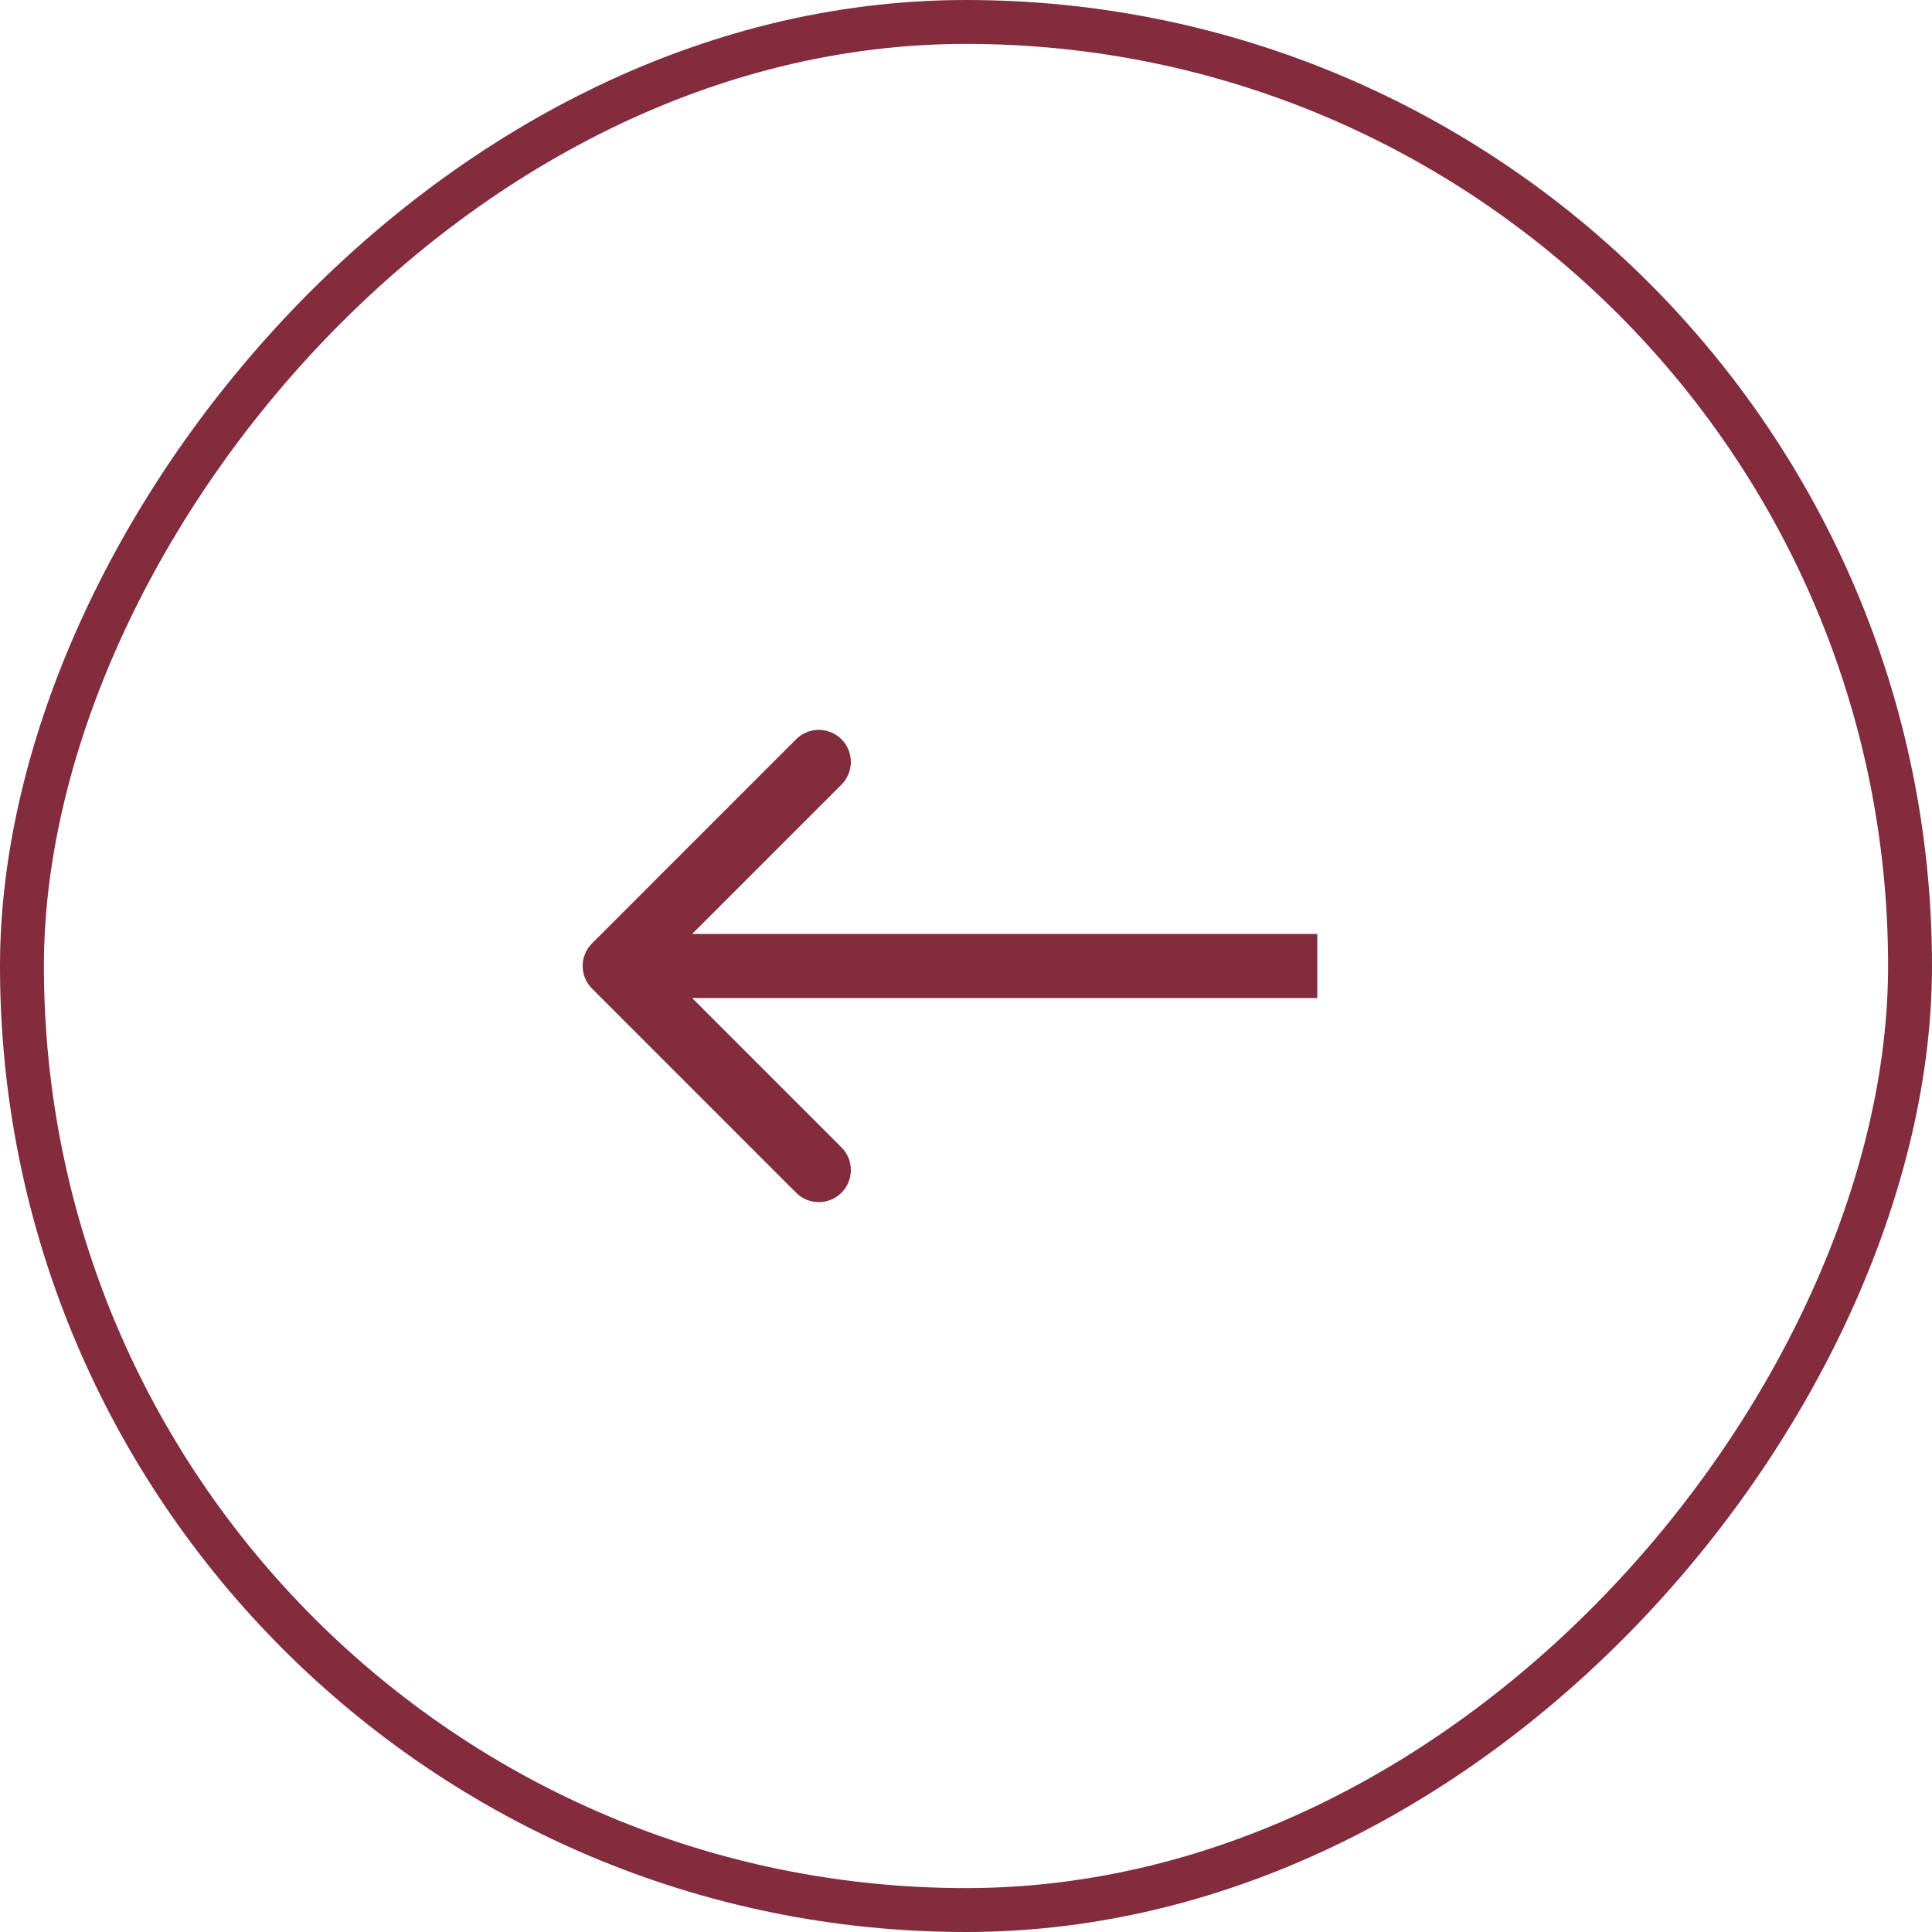
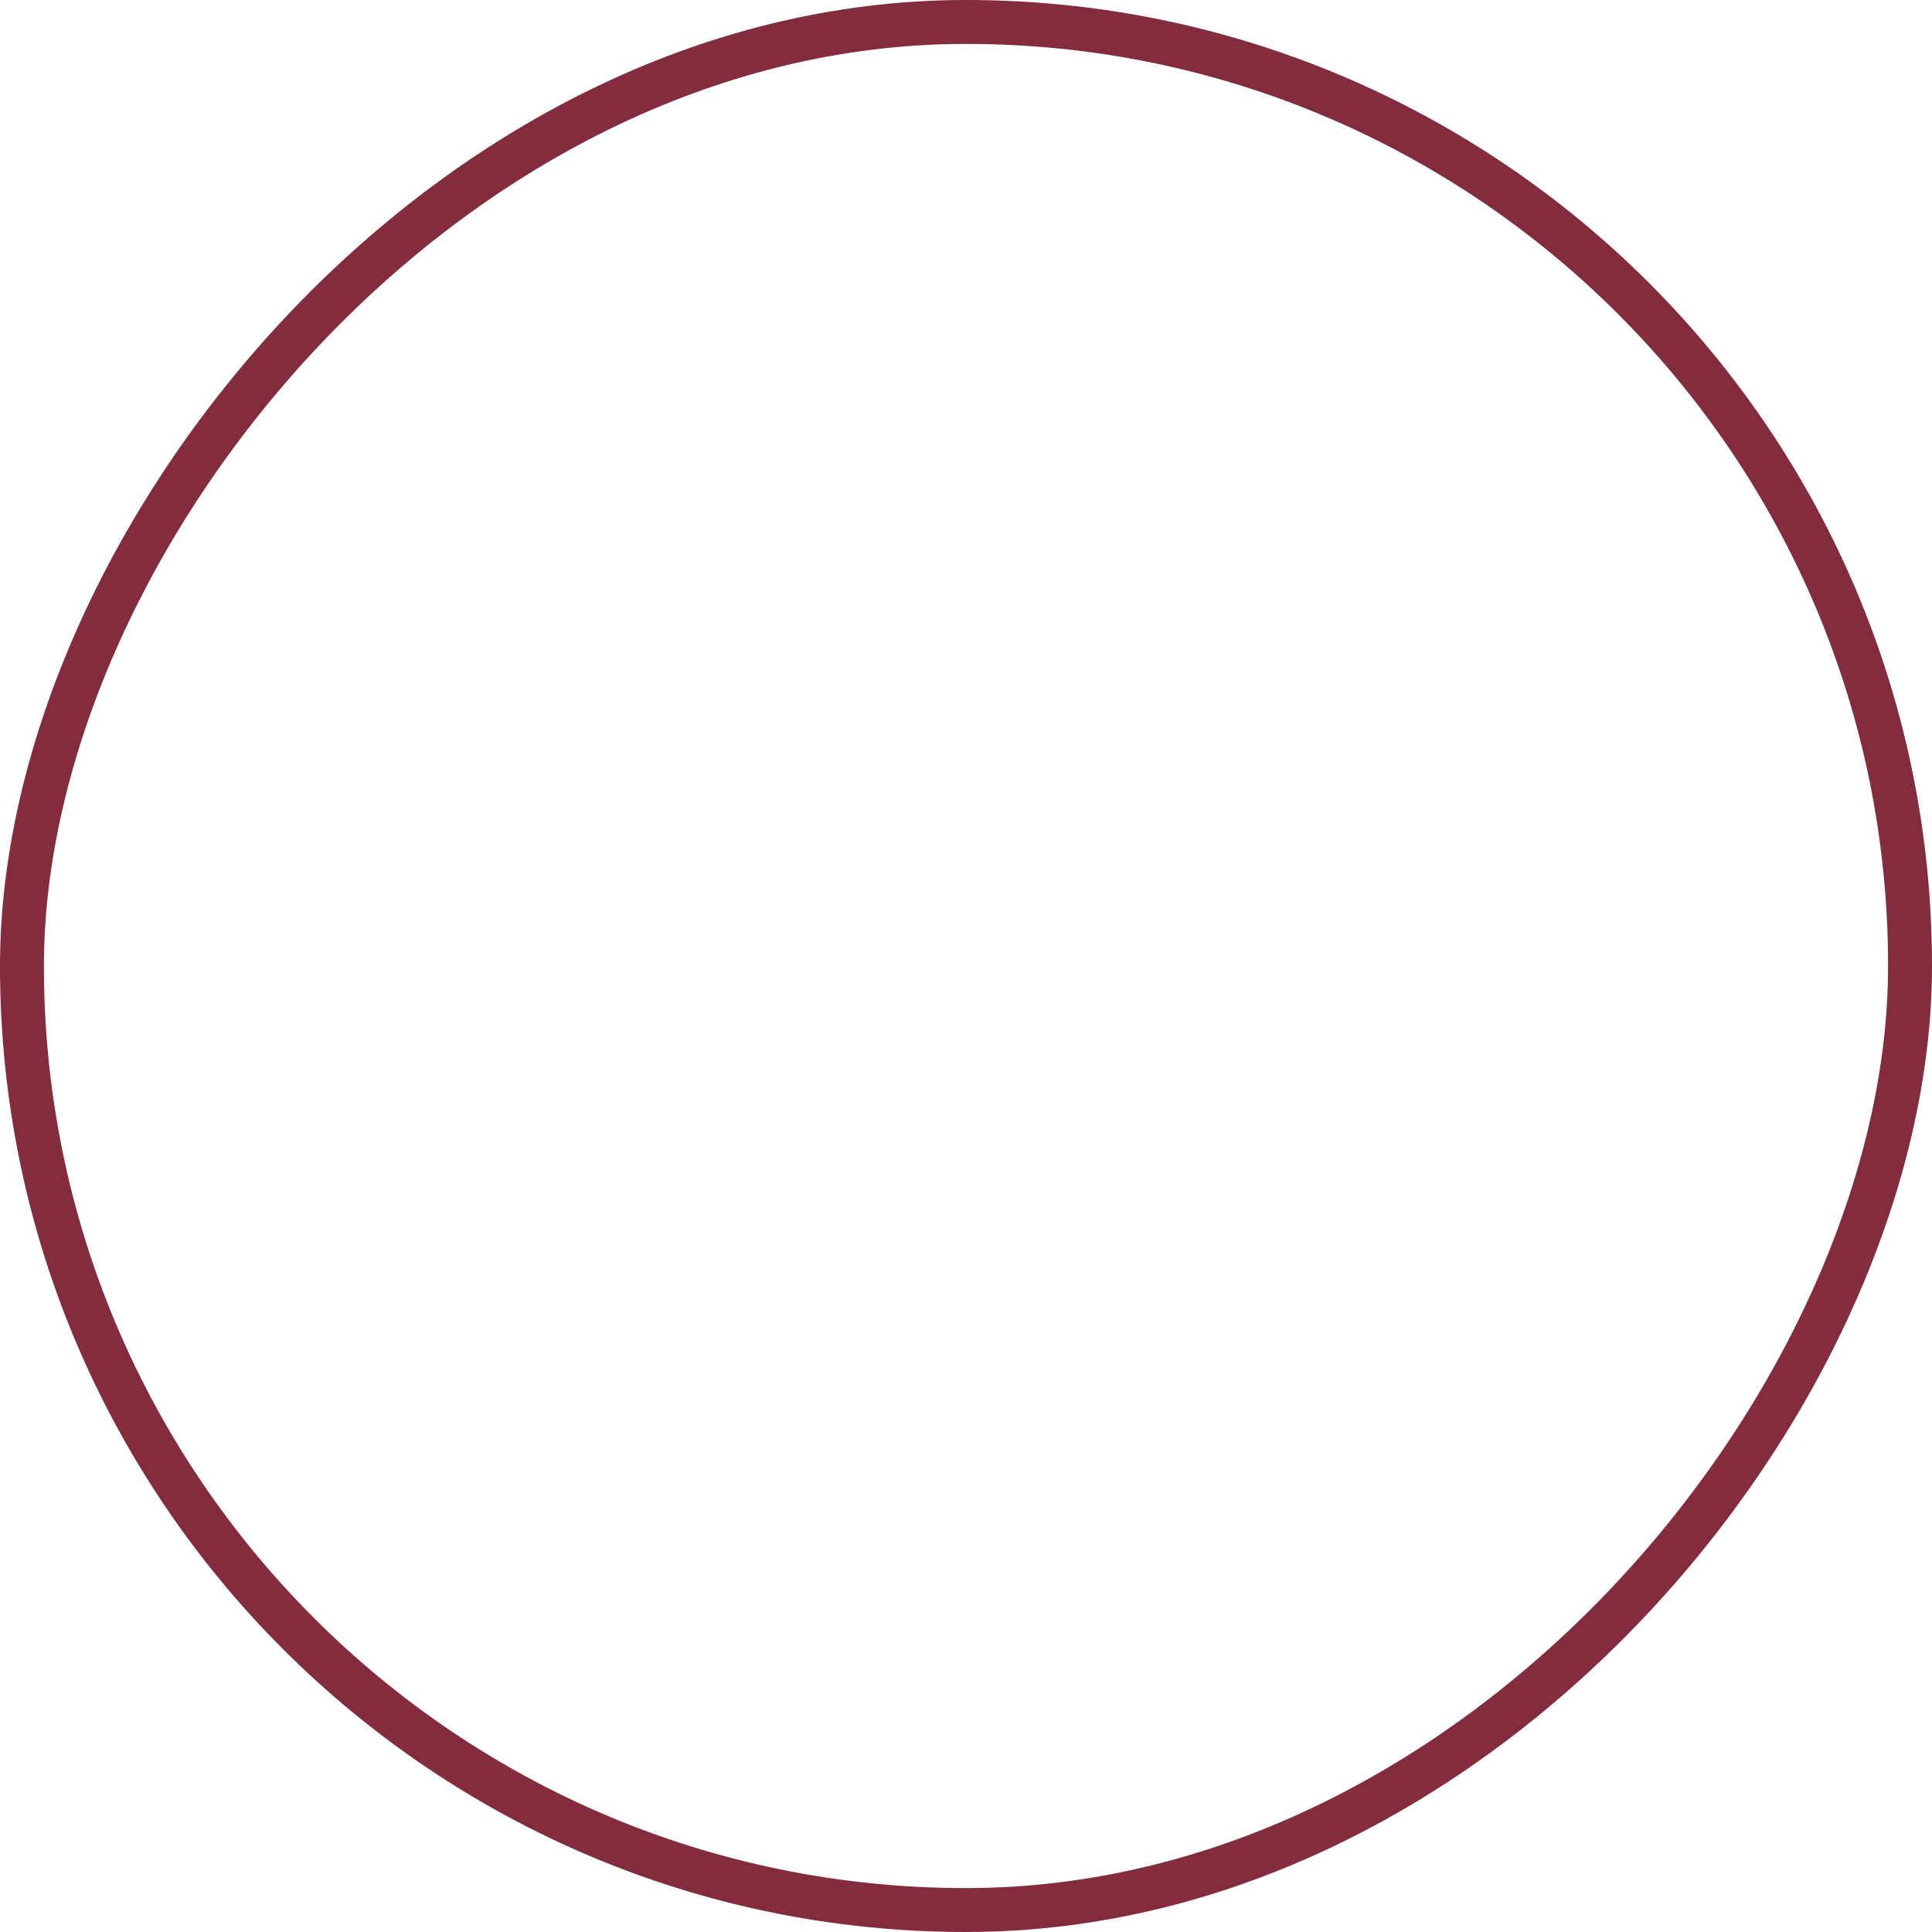
<svg xmlns="http://www.w3.org/2000/svg" width="44" height="44" viewBox="0 0 44 44" fill="none">
  <rect x="-0.5" y="0.5" width="43" height="43" rx="21.5" transform="matrix(-1 0 0 1 43 0)" stroke="#822C3D" />
-   <path d="M13.484 22.516C13.198 22.231 13.198 21.769 13.484 21.484L18.131 16.836C18.416 16.551 18.879 16.551 19.164 16.836C19.449 17.121 19.449 17.584 19.164 17.869L15.033 22L19.164 26.131C19.449 26.416 19.449 26.879 19.164 27.164C18.879 27.449 18.416 27.449 18.131 27.164L13.484 22.516ZM30 22.73H14V21.27H30V22.73Z" fill="#822C3D" />
</svg>